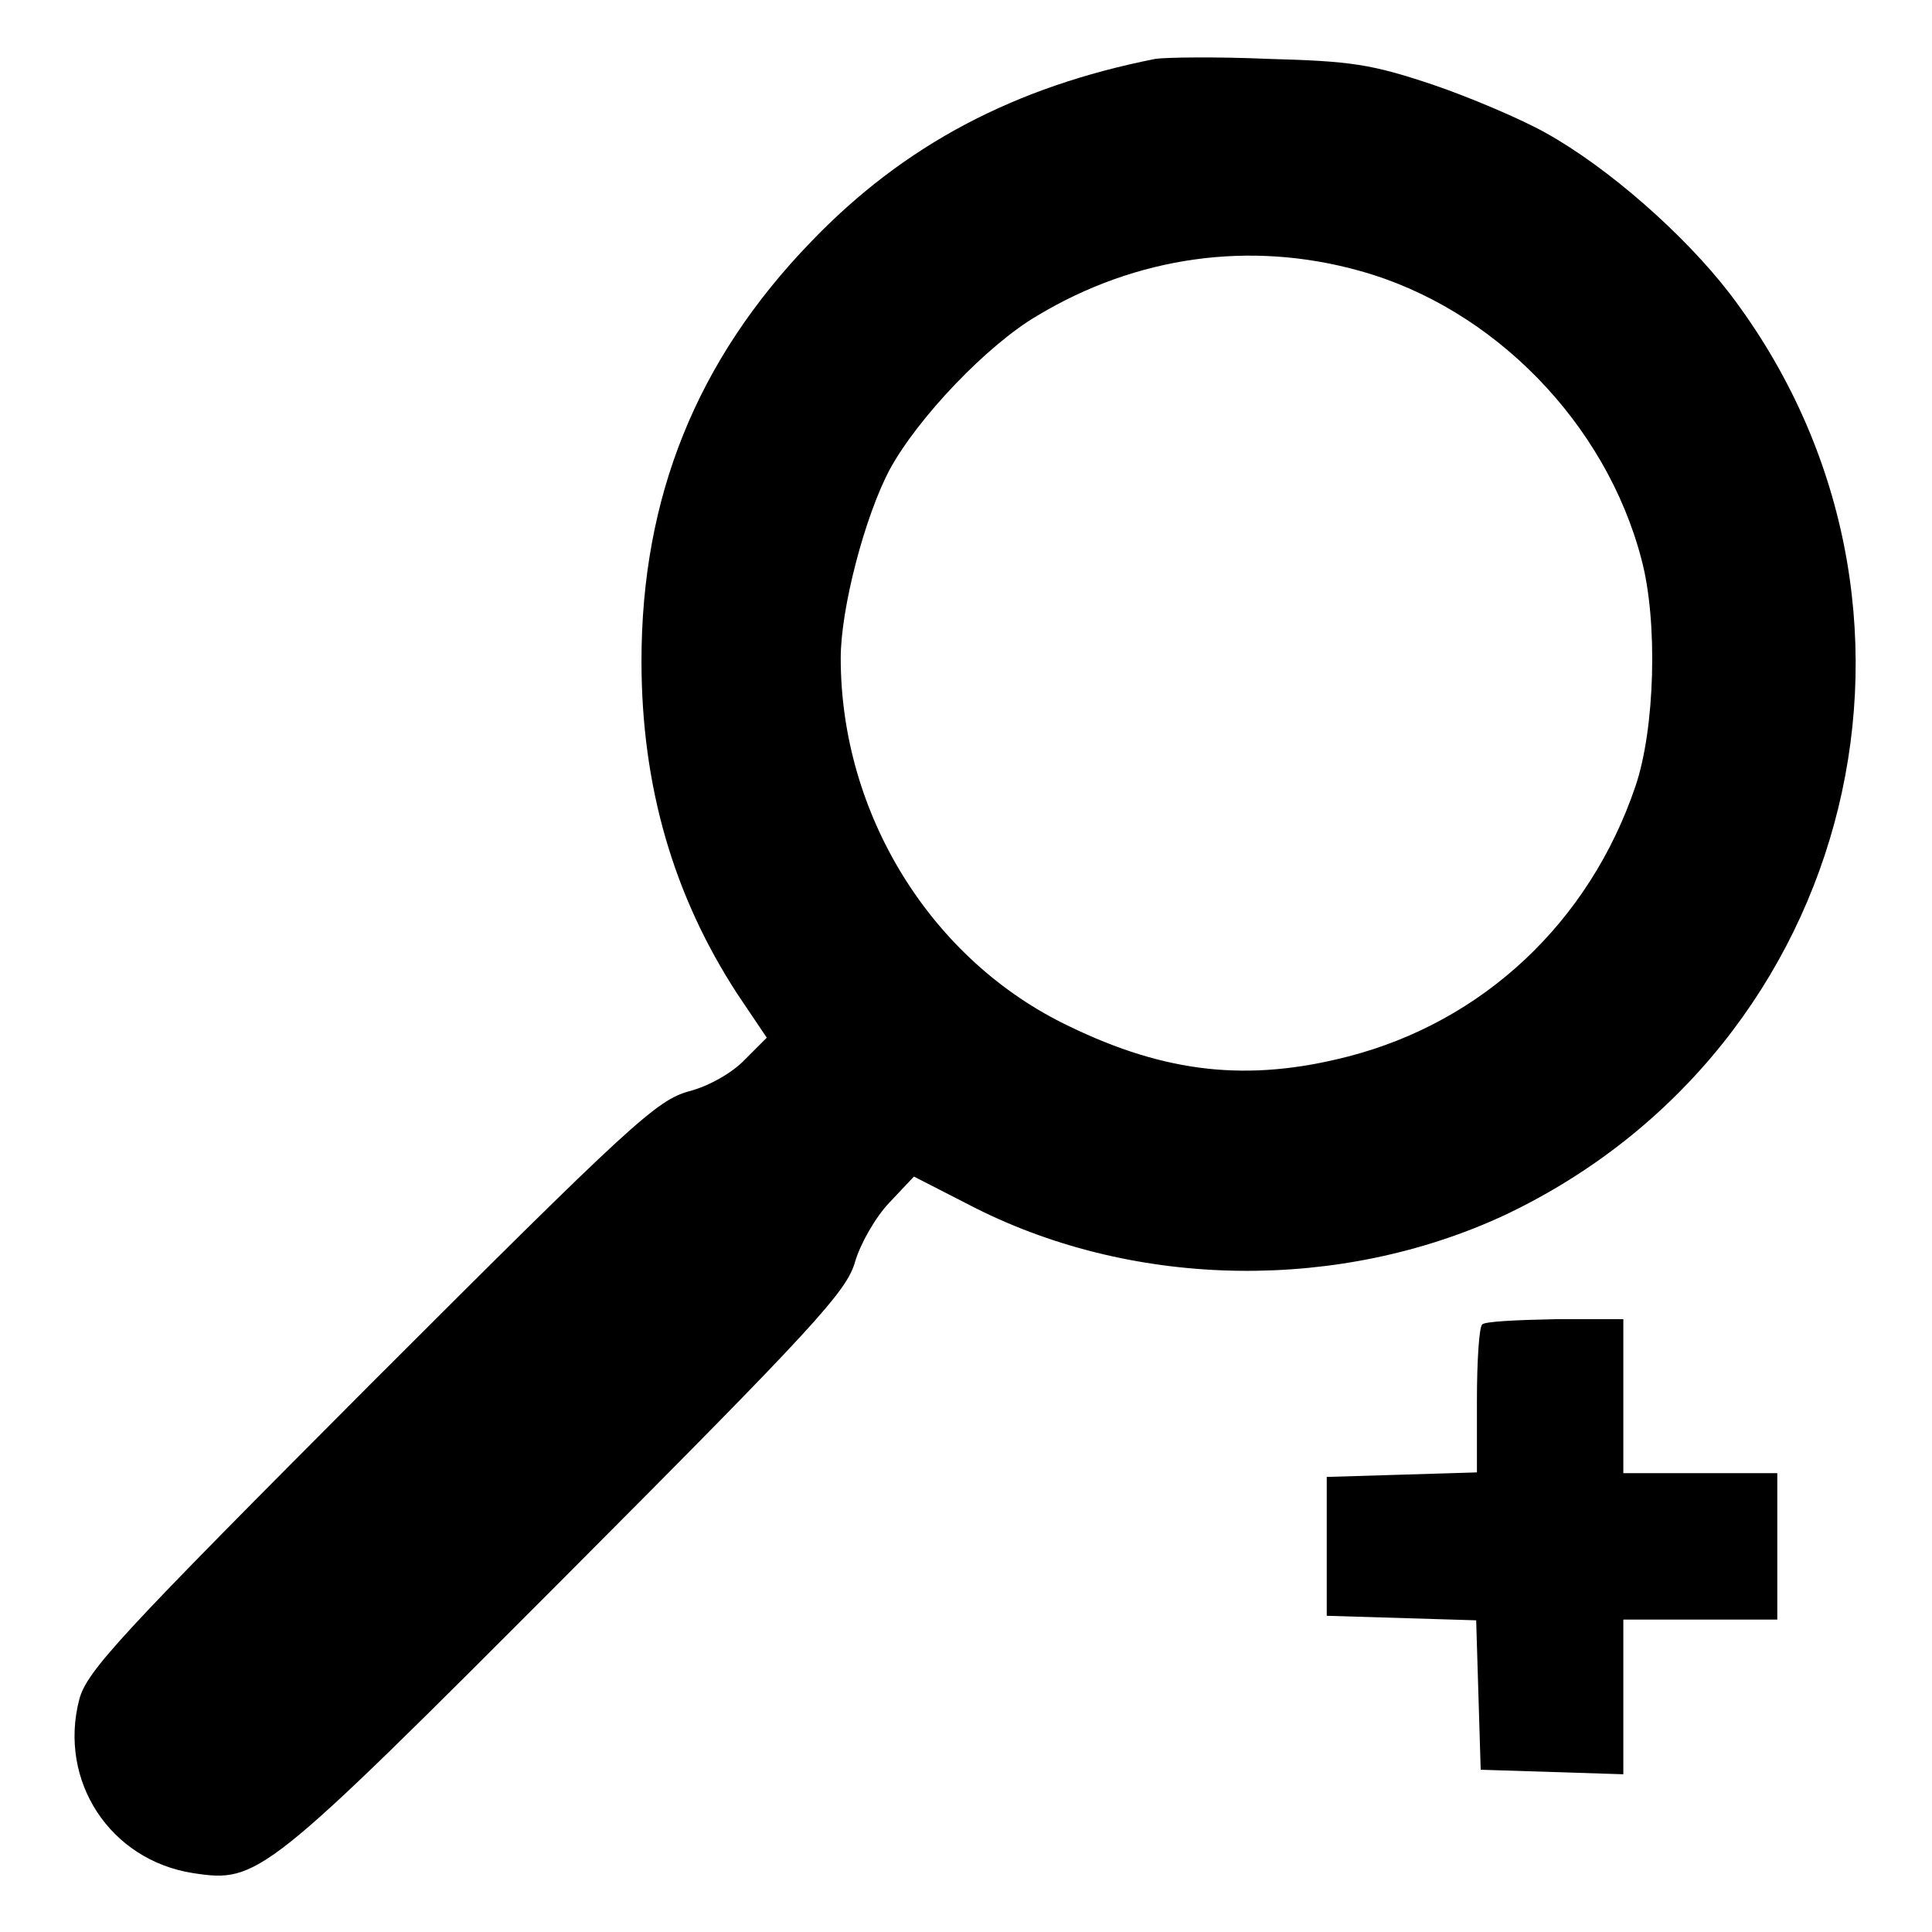
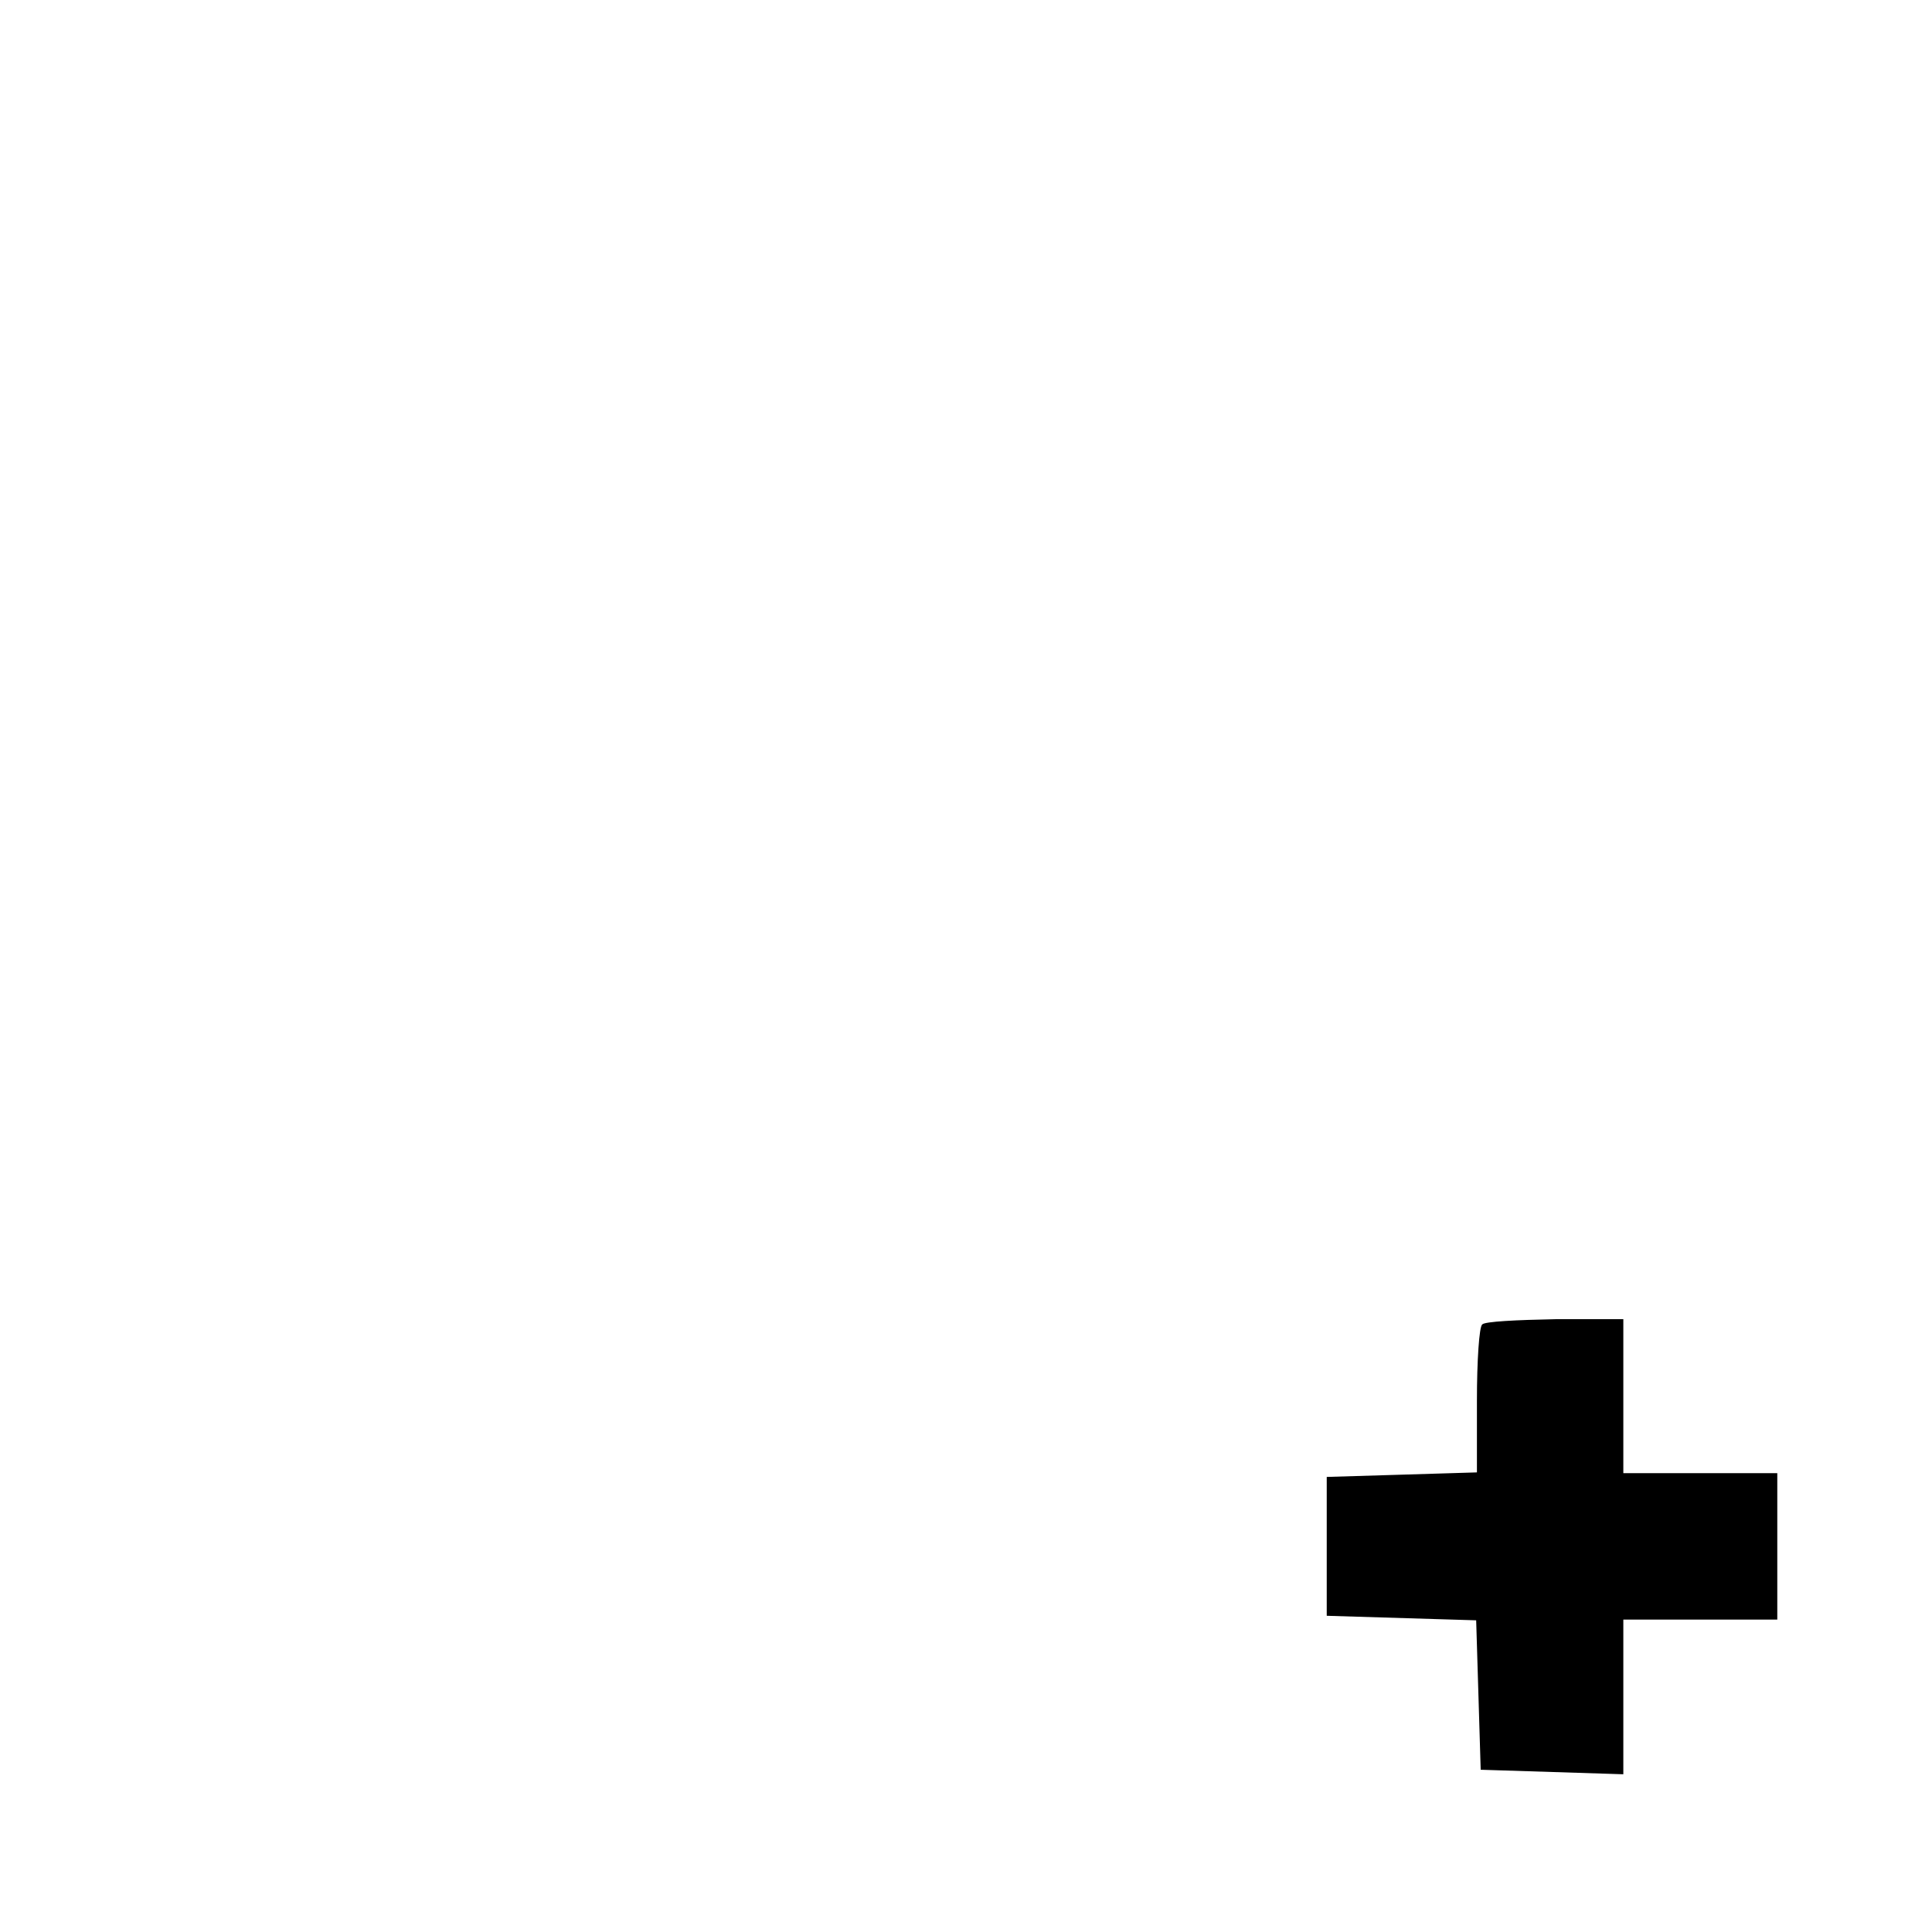
<svg xmlns="http://www.w3.org/2000/svg" version="1.1" x="0px" y="0px" viewBox="0 0 256 256" enable-background="new 0 0 256 256" xml:space="preserve">
  <g>
    <g>
-       <path fill="#000000" d="M153.1,7.8c-18.7,3.7-33.3,11.4-45.6,24.2C92.3,47.7,85,65.9,85,87.6c0,16.7,4.3,31.2,12.7,44.1l3.9,5.8  l-2.9,2.9c-1.6,1.7-4.7,3.5-7.4,4.2c-4.3,1.2-7.5,4.1-42.2,38.8c-33.2,33.3-37.6,38-38.6,41.8c-2.8,10.8,4.1,21.3,15.1,23  c8.6,1.3,9.4,0.7,49.5-39.5c32.9-33,37.1-37.6,38.2-41.5c0.7-2.4,2.7-5.9,4.5-7.8l3.3-3.5l8.2,4.2c21.5,10.8,48.4,11,70.1,0.9  c46.8-22.2,61.1-81,29.8-122.1c-6-7.8-16.1-16.7-24.4-21.3c-3.2-1.8-10-4.7-15-6.4c-8.1-2.7-10.7-3.1-21.8-3.4  C161.2,7.5,154.4,7.6,153.1,7.8z M180.2,35.9c17.7,4.9,32.6,20.2,37.3,38.2c2.2,8.2,1.8,22.5-0.8,30.1  c-6.1,18-20.2,31.2-38.1,35.8c-13.2,3.4-24.1,2.2-36.9-4c-18.3-8.7-30.3-28.1-30.3-48.8c0-6.6,3.2-18.8,6.5-25  c3.7-6.8,12.9-16.5,19.6-20.4C150.5,34,165.6,31.8,180.2,35.9z" />
      <path fill="#000000" d="M196.4,175.5c-0.4,0.3-0.7,4.8-0.7,10.1v9.5l-9.9,0.3l-10,0.3v9.2v9.2l9.9,0.3l9.9,0.3l0.3,9.9l0.3,9.9  l9.5,0.3l9.4,0.3v-10.3v-10.2h10.2h10.2v-9.7v-9.7h-10.2h-10.2V185v-10.2h-9C201,174.9,196.7,175.1,196.4,175.5z" />
    </g>
  </g>
</svg>